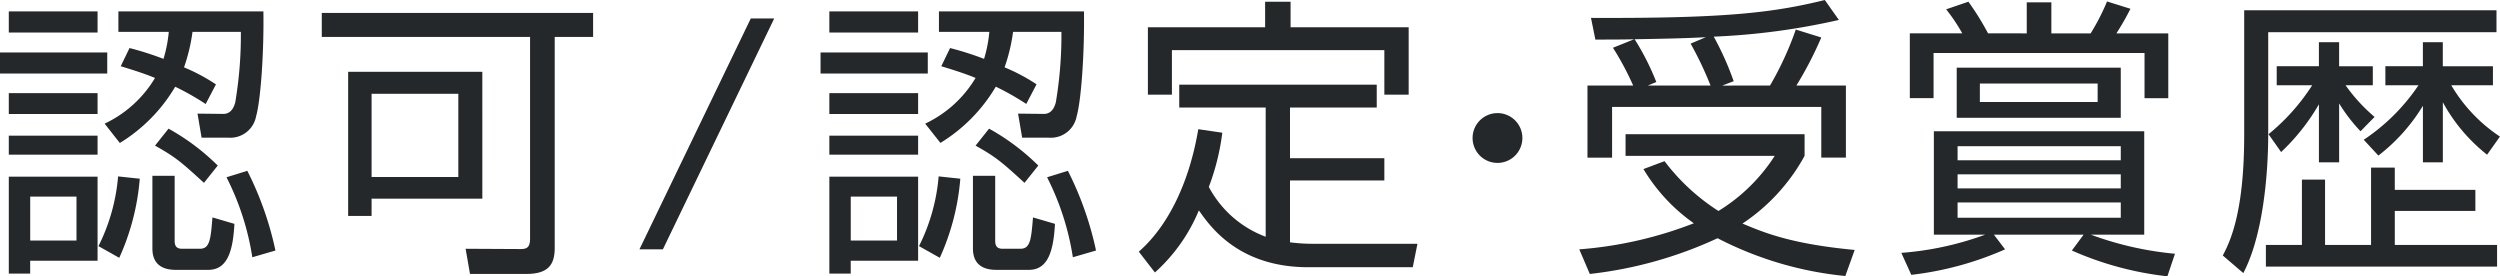
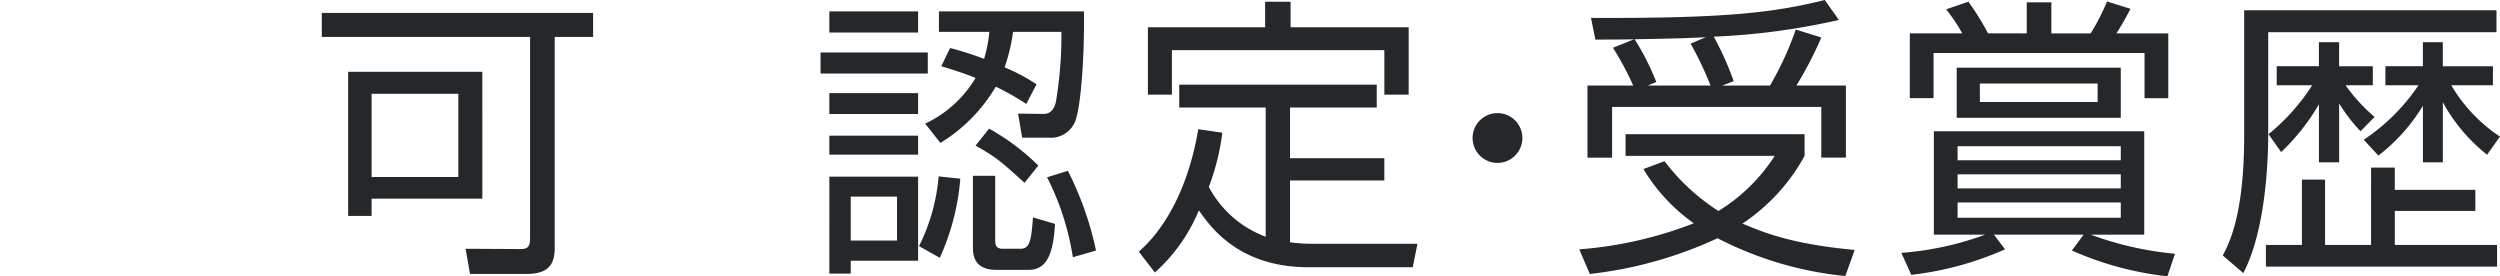
<svg xmlns="http://www.w3.org/2000/svg" width="324.174" height="35.828" viewBox="0 0 324.174 35.828">
  <g id="グループ_6659" data-name="グループ 6659" transform="translate(-69 -175.426)">
-     <path id="パス_7569" data-name="パス 7569" d="M13.906,34.962H0V32.227H13.906Zm-1.254-5.32H1.14V26.907H12.652Zm0,10.563H1.14v-2.7H12.652Zm0,5.281H1.14v-2.47H12.652Zm0,2.85v10.9H3.914v1.672H1.141V48.336ZM9.917,50.92h-6v5.7h6Zm2.85,6.421A24.663,24.663,0,0,0,15.313,48.3l2.811.3a30.728,30.728,0,0,1-2.66,10.258Zm.8-15.882A15.094,15.094,0,0,0,20.1,35.532c-1.482-.608-2.964-1.064-4.446-1.519l1.14-2.357A38.88,38.88,0,0,1,21.2,33.062a17.287,17.287,0,0,0,.684-3.5H15.351v-2.66H34.157c.077,5.661-.38,11.626-.949,13.6a3.4,3.4,0,0,1-3.648,2.773H26.141l-.532-3.116,3.343.038c1.14,0,1.444-1.1,1.558-1.52a52.448,52.448,0,0,0,.722-9.118H24.963a23.265,23.265,0,0,1-1.1,4.6A24.06,24.06,0,0,1,28,36.368l-1.329,2.546a34.075,34.075,0,0,0-3.952-2.242,21.086,21.086,0,0,1-7.181,7.295Zm9.081,6.763v8.321c0,.456,0,1.139.949,1.139h2.318c1.291,0,1.405-1.215,1.633-4.065l2.85.836c-.19,3.533-.911,5.965-3.381,5.965H22.8c-1.292,0-3.039-.38-3.039-2.774V48.222Zm3.8.912c-3-2.736-3.647-3.306-6.344-4.826l1.748-2.2a28.856,28.856,0,0,1,6.383,4.787Zm6.27,9.65A34.447,34.447,0,0,0,29.37,48.412l2.7-.836a42.345,42.345,0,0,1,3.647,10.335Z" transform="translate(69 150)" fill="#25282a" />
    <path id="パス_7570" data-name="パス 7570" d="M71.93,57.607c0,2.242-.951,3.343-3.686,3.343h-7.3l-.569-3.267,7.181.038c.8,0,1.177-.266,1.177-1.33V30.213H41.725V27.1H76.907v3.115H71.93Zm-9.385-6.421H48.184v2.242h-3.04V34.734h17.4Zm-3.115-13.6H48.184v10.79H59.43Z" transform="translate(69 150)" fill="#25282a" />
-     <path id="パス_7571" data-name="パス 7571" d="M100.394,27.819,85.956,57.758h-3.04L97.355,27.819Z" transform="translate(69 150)" fill="#25282a" />
    <path id="パス_7572" data-name="パス 7572" d="M120.306,34.962H106.4V32.227h13.906Zm-1.254-5.32H107.54V26.907h11.512Zm0,10.563H107.54v-2.7h11.512Zm0,5.281H107.54v-2.47h11.512Zm0,2.85v10.9h-8.738v1.672h-2.773V48.336Zm-2.735,2.584h-6v5.7h6Zm2.85,6.421a24.663,24.663,0,0,0,2.546-9.043l2.811.3a30.728,30.728,0,0,1-2.66,10.258Zm.8-15.882a15.094,15.094,0,0,0,6.535-5.927c-1.482-.608-2.964-1.064-4.446-1.519l1.14-2.357a38.88,38.88,0,0,1,4.407,1.406,17.287,17.287,0,0,0,.684-3.5h-6.534v-2.66h18.806c.077,5.661-.38,11.626-.949,13.6a3.4,3.4,0,0,1-3.648,2.773h-3.419l-.532-3.116,3.343.038c1.14,0,1.444-1.1,1.558-1.52a52.448,52.448,0,0,0,.722-9.118h-6.269a23.267,23.267,0,0,1-1.1,4.6,24.059,24.059,0,0,1,4.141,2.2l-1.329,2.546a34.074,34.074,0,0,0-3.952-2.242,21.086,21.086,0,0,1-7.181,7.295Zm9.081,6.763v8.321c0,.456,0,1.139.949,1.139h2.318c1.291,0,1.4-1.215,1.633-4.065l2.85.836c-.19,3.533-.911,5.965-3.381,5.965H129.2c-1.292,0-3.039-.38-3.039-2.774V48.222Zm3.8.912c-3-2.736-3.647-3.306-6.344-4.826l1.748-2.2a28.856,28.856,0,0,1,6.383,4.787Zm6.27,9.65a34.447,34.447,0,0,0-3.344-10.372l2.7-.836a42.346,42.346,0,0,1,3.647,10.335Z" transform="translate(69 150)" fill="#25282a" />
    <path id="パス_7573" data-name="パス 7573" d="M164.121,39.369H152.912V36.406h25.609v2.963H167.274v6.573h12.234V48.83H167.274v8.016a23.153,23.153,0,0,0,3.078.191H183.8l-.608,3.039H169.63c-9.081,0-12.766-5.358-14.172-7.371a22.279,22.279,0,0,1-5.7,8.055l-2.09-2.7c3.99-3.495,6.611-9.308,7.713-15.882l3.115.456a30.172,30.172,0,0,1-1.748,7.03,13.8,13.8,0,0,0,7.372,6.459Zm3.229-13.716v3.306h15.312V37.7h-3.154V31.923H151.962V37.7h-3.115V28.959h15.2V25.653Z" transform="translate(69 150)" fill="#25282a" />
    <path id="パス_7574" data-name="パス 7574" d="M197.407,43.321a3.229,3.229,0,1,1-3.229-3.229,3.226,3.226,0,0,1,3.229,3.229" transform="translate(69 150)" fill="#25282a" />
    <path id="パス_7575" data-name="パス 7575" d="M239.282,61.216a45.662,45.662,0,0,1-16.566-4.9,53.354,53.354,0,0,1-16.565,4.635l-1.368-3.192a51.714,51.714,0,0,0,14.855-3.382,23.106,23.106,0,0,1-6.534-7.028l2.735-1.026a26.866,26.866,0,0,0,6.991,6.459,22.832,22.832,0,0,0,7.295-7.143h-19.34V42.828H234v2.811a24.853,24.853,0,0,1-8.054,8.777c2.887,1.215,6.421,2.66,14.551,3.419Zm-9.765-24.7a41.527,41.527,0,0,0,3.344-7.257l3.305,1.027a47.73,47.73,0,0,1-3.229,6.23h6.421v9.347h-3.192V39.294H209.038v6.573h-3.192V36.52h5.928a37.106,37.106,0,0,0-2.622-4.9l2.736-1.1c-1.482.038-3.154.038-5.016.038l-.57-2.811c17.288.076,23.519-.646,30.32-2.318l1.824,2.583a89.007,89.007,0,0,1-16.224,2.166,38.525,38.525,0,0,1,2.584,5.776l-1.482.569Zm-7.713,0a44.337,44.337,0,0,0-2.584-5.433l1.977-.836c-2.508.152-6.612.228-9.234.266a33.014,33.014,0,0,1,2.812,5.548l-1.1.455Z" transform="translate(69 150)" fill="#25282a" />
    <path id="パス_7576" data-name="パス 7576" d="M281.044,61.254a41.948,41.948,0,0,1-12.386-3.343l1.52-2.052H258.552l1.443,1.9a41.733,41.733,0,0,1-12.158,3.306l-1.292-2.85a40.325,40.325,0,0,0,10.866-2.356h-6.648V42.447h27.279V55.859h-6.914a42.707,42.707,0,0,0,10.9,2.47Zm-18.237-31.5V25.73H266v4.027h5.092a28.655,28.655,0,0,0,2.127-4.142l3.04.951c-.342.645-.722,1.443-1.824,3.191h6.725v8.4H278.08V32.3H250.725v5.85h-3.079v-8.4h6.8a22.639,22.639,0,0,0-2.09-3.115l2.888-.989a36.4,36.4,0,0,1,2.545,4.1ZM275,40.7H253.726V34.2H275Zm0,3.686H253.84v1.824H275Zm0,3.647H253.84v1.823H275Zm0,3.648H253.84v1.976H275Zm-3-15.426H256.728v2.394H272Z" transform="translate(69 150)" fill="#25282a" />
    <path id="パス_7577" data-name="パス 7577" d="M323.718,26.756V29.6h-29.6V42.865c0,5.015-.645,13.07-3.229,17.971l-2.66-2.28c.874-1.672,2.774-5.4,2.774-15.578V26.756Zm-2.736,26.025H310.533v4.407h13.261V60H293.816V57.188h4.673V48.715h3v8.473h5.965V47.158h3.077v2.888h10.449ZM306.088,42.447a21.779,21.779,0,0,1-2.773-3.609v7.636h-2.622V38.951a27.336,27.336,0,0,1-4.9,6.193l-1.634-2.317a26.861,26.861,0,0,0,5.661-6.345h-4.6v-2.47h5.471V30.9h2.622v3.116h4.369v2.47H304.15a22.126,22.126,0,0,0,3.762,4.1ZM322.5,45.486a22.1,22.1,0,0,1-5.737-6.8v7.789h-2.584V39.141a23.538,23.538,0,0,1-5.775,6.459l-1.9-2.051a25.7,25.7,0,0,0,7.1-7.067h-4.294v-2.47h4.864V30.9h2.584v3.116h6.5v2.47h-5.4a20.333,20.333,0,0,0,6.308,6.649Z" transform="translate(69 150)" fill="#25282a" />
  </g>
</svg>